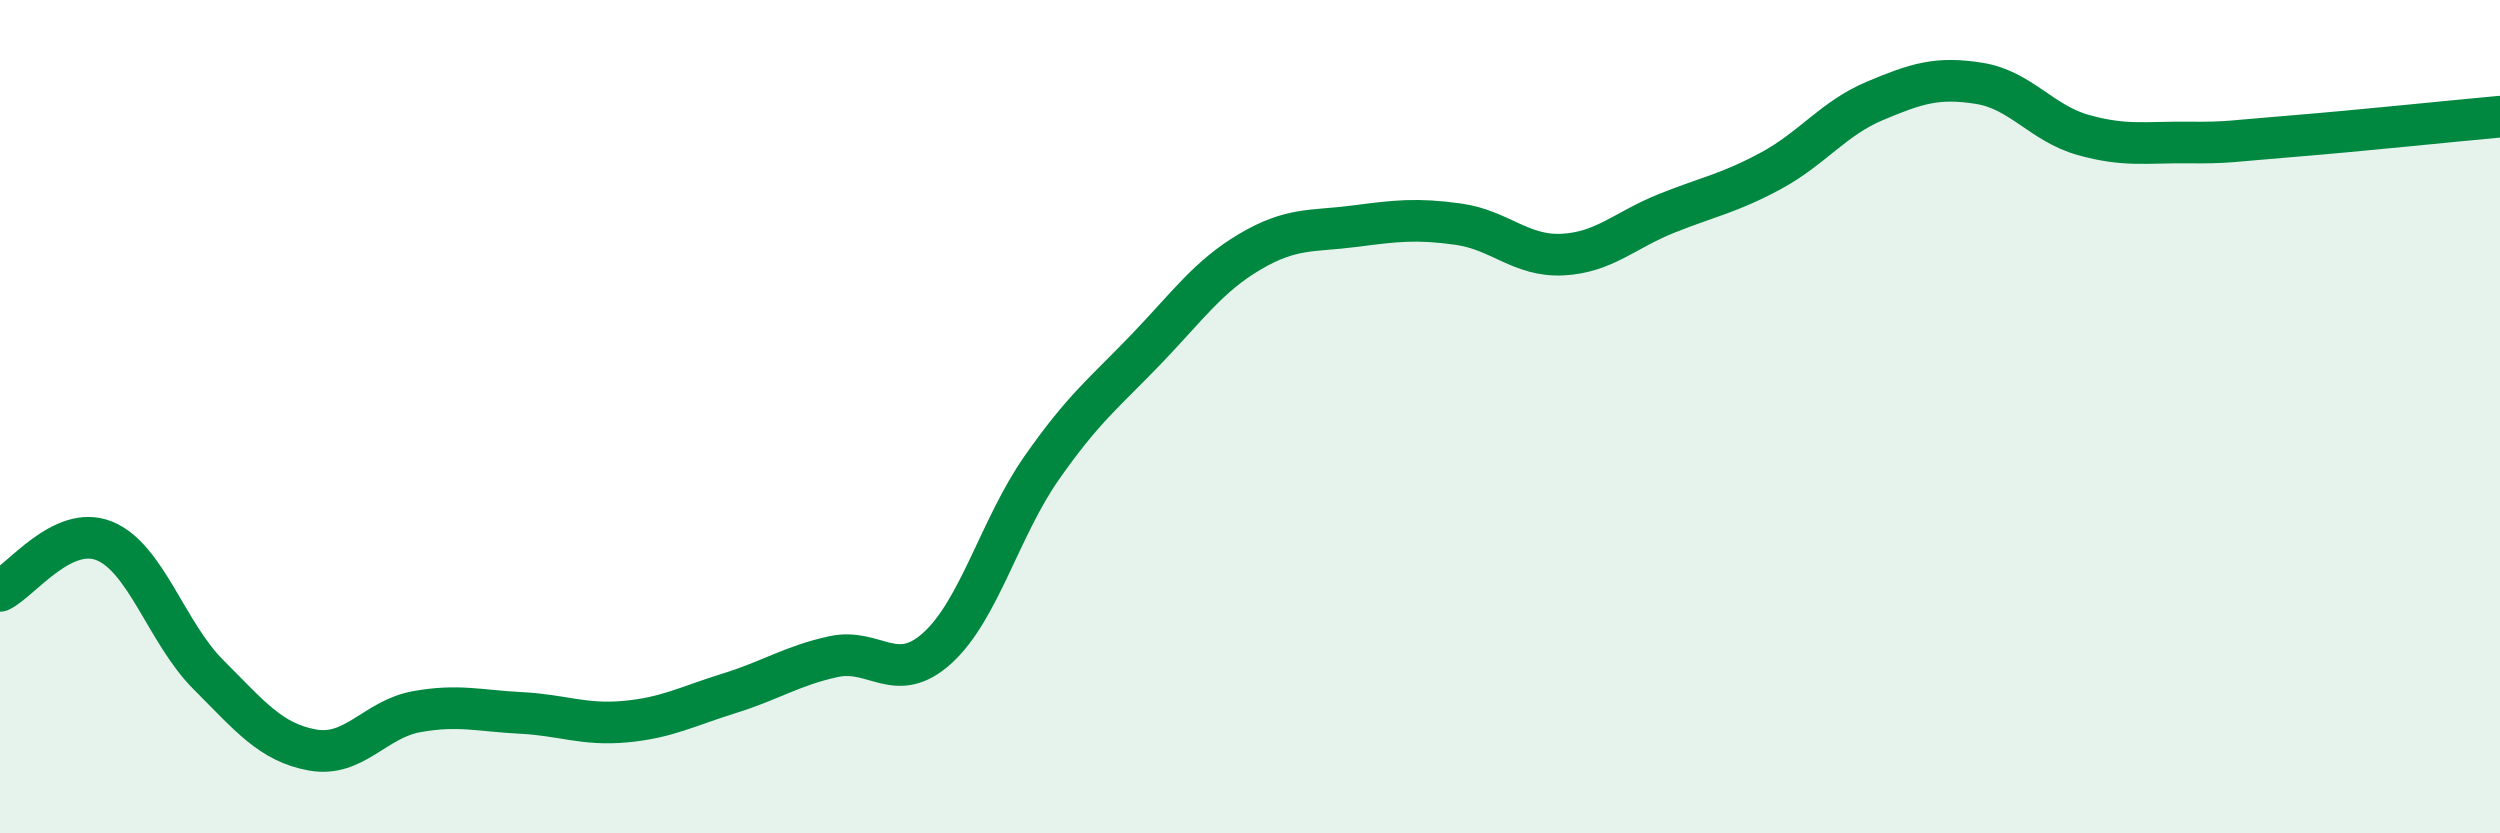
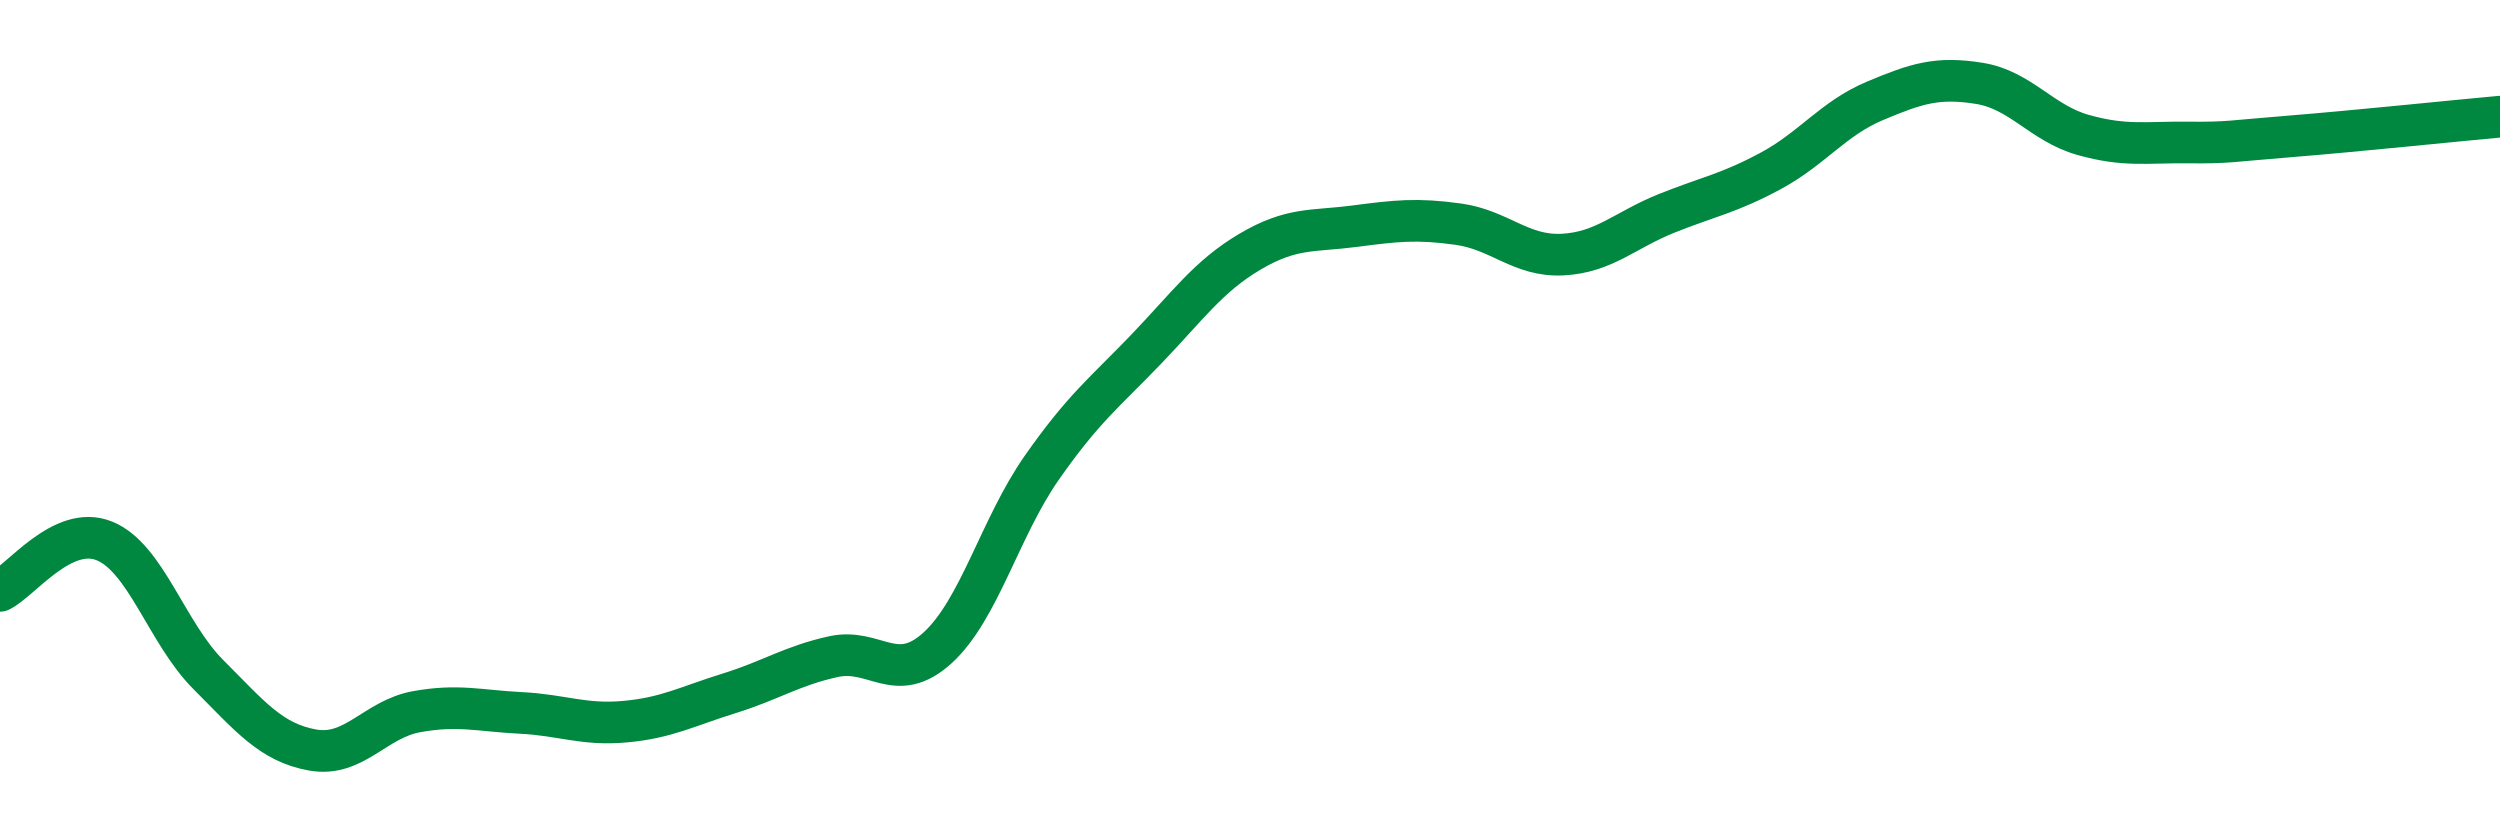
<svg xmlns="http://www.w3.org/2000/svg" width="60" height="20" viewBox="0 0 60 20">
-   <path d="M 0,14.18 C 0.5,13.94 1.5,12.58 2.5,12.98 C 3.5,13.38 4,15.19 5,16.19 C 6,17.19 6.5,17.82 7.5,18 C 8.5,18.18 9,17.26 10,17.08 C 11,16.9 11.5,17.06 12.5,17.11 C 13.5,17.16 14,17.41 15,17.32 C 16,17.23 16.5,16.95 17.5,16.64 C 18.5,16.33 19,15.98 20,15.76 C 21,15.54 21.5,16.46 22.5,15.55 C 23.5,14.64 24,12.66 25,11.23 C 26,9.8 26.5,9.43 27.5,8.39 C 28.5,7.35 29,6.63 30,6.04 C 31,5.45 31.5,5.56 32.5,5.43 C 33.5,5.3 34,5.24 35,5.38 C 36,5.52 36.5,6.16 37.5,6.11 C 38.5,6.06 39,5.52 40,5.12 C 41,4.72 41.5,4.64 42.5,4.1 C 43.5,3.56 44,2.84 45,2.42 C 46,2 46.5,1.84 47.5,2 C 48.5,2.16 49,2.96 50,3.24 C 51,3.52 51.5,3.41 52.5,3.42 C 53.5,3.43 53.5,3.39 55,3.27 C 56.5,3.15 59,2.89 60,2.8L60 20L0 20Z" fill="#008740" opacity="0.1" stroke-linecap="round" stroke-linejoin="round" />
  <path d="M 0,14.18 C 0.5,13.94 1.5,12.58 2.5,12.98 C 3.5,13.38 4,15.19 5,16.19 C 6,17.19 6.5,17.82 7.5,18 C 8.5,18.18 9,17.26 10,17.08 C 11,16.9 11.5,17.06 12.5,17.11 C 13.5,17.16 14,17.41 15,17.32 C 16,17.23 16.5,16.95 17.5,16.64 C 18.5,16.33 19,15.98 20,15.76 C 21,15.54 21.5,16.46 22.5,15.55 C 23.5,14.64 24,12.66 25,11.23 C 26,9.8 26.5,9.43 27.5,8.39 C 28.5,7.35 29,6.63 30,6.04 C 31,5.45 31.5,5.56 32.5,5.43 C 33.5,5.3 34,5.24 35,5.38 C 36,5.52 36.5,6.16 37.5,6.11 C 38.5,6.06 39,5.52 40,5.12 C 41,4.72 41.5,4.64 42.5,4.1 C 43.5,3.56 44,2.84 45,2.42 C 46,2 46.5,1.84 47.5,2 C 48.5,2.16 49,2.96 50,3.24 C 51,3.52 51.5,3.41 52.5,3.42 C 53.5,3.43 53.5,3.39 55,3.27 C 56.5,3.15 59,2.89 60,2.8" stroke="#008740" stroke-width="1" fill="none" stroke-linecap="round" stroke-linejoin="round" />
</svg>